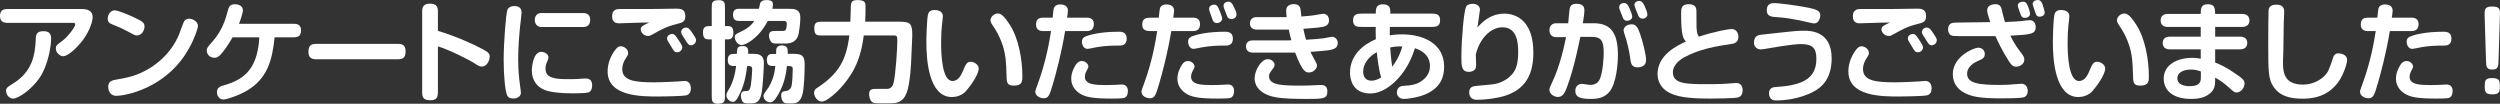
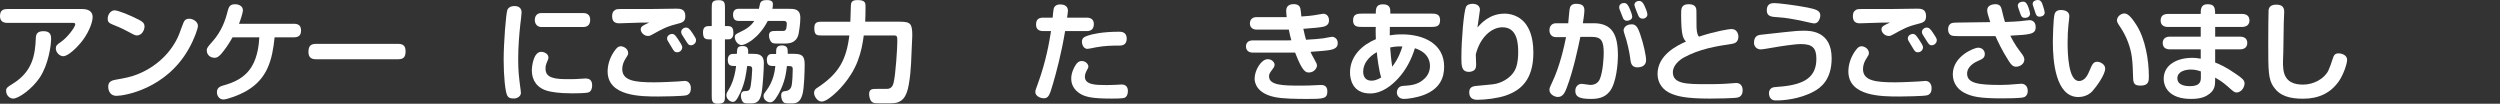
<svg xmlns="http://www.w3.org/2000/svg" viewBox="0 0 1350.38 56.03">
  <rect x="0" y="0" width="1350.38" height="56.03" fill="#333333" stroke="none" />
  <defs>
    <style>.d{fill:#fff;}</style>
  </defs>
  <g id="a" />
  <g id="b">
    <g id="c">
      <g>
        <path class="d" d="M44.02,4.87c2.42,0,6.02,.41,6.02,4.43,0,2.95-2.48,9.26-6.67,14.1-1.71,2.01-6.43,6.96-9.21,6.96-2.01,0-4.01-2.12-4.01-4.13,0-1.53,.59-2.12,2.77-3.6,3.66-2.48,7.73-8.14,7.73-9.44,0-.59-.41-.83-.94-.83H4.01c-2.42,0-4.01-1-4.01-3.66,0-2.89,1.42-3.84,4.07-3.84H44.02Zm-16.4,15.87c0,3.78-1.42,13.98-6.08,21.06-4.01,6.08-11.39,11.45-14.46,11.45-1.65,0-3.78-1.53-3.78-4.25,0-1.53,.77-2.01,3.6-3.78,10.62-6.55,12.1-15.46,12.45-24.66,.06-2.18,.83-3.72,4.13-3.72,2.6,0,4.13,1,4.13,3.89Z" />
        <path class="d" d="M74.99,10.65c1.95,1,3.07,1.83,3.07,3.66,0,1.71-1.24,4.84-4.19,4.84-.83,0-1.95-.53-5.61-2.54-2.36-1.3-4.96-2.36-7.43-3.36-2.01-.77-2.66-1.53-2.66-3.07,0-2.54,1.77-4.6,3.72-4.6s8.67,2.77,13.1,5.07Zm31.92,3.3c0,1.48-1.89,6.96-4.84,12.21-12.33,22.13-35.23,25.61-39.18,25.61-3.01,0-4.43-2.3-4.43-4.96s1.77-3.42,4.43-3.84c4.6-.77,7.73-1.42,11.21-2.77,9.97-3.89,18.59-11.68,22.66-21.71,.41-1.06,1.77-4.96,2.42-6.43,.65-1.48,1.65-1.95,3.13-1.95,1.65,0,4.6,1.42,4.6,3.84Z" />
        <path class="d" d="M158.66,12.84c2.48,0,3.95,.88,3.95,3.66s-1.48,3.66-3.95,3.66h-10.33c-1.24,12.45-4.01,22.25-14.75,28.68-4.48,2.66-10.97,4.9-12.98,4.9-1.77,0-3.42-1.59-3.42-3.95,0-1.83,.94-2.95,3.36-3.6,5.9-1.65,11.74-4.07,15.52-10.38,3.19-5.31,3.83-12.16,4.01-15.64h-14.46c-2.36,4.25-4.78,7.44-6.2,9.03-1.48,1.65-2.42,2.01-3.48,2.01-2.07,0-4.25-1.3-4.25-4.07,0-1.3,.77-2.07,3.25-4.9,4.84-5.49,6.9-11.57,8.02-16.17,.65-2.54,1.36-3.78,4.01-3.78,2.24,0,4.25,1.12,4.25,3.25,0,1.24-1.18,4.96-2.12,7.32h29.56Z" />
        <path class="d" d="M214.94,23.69c2.54,0,4.13,.83,4.13,3.95s-1,4.37-4.13,4.37h-44.14c-2.6,0-4.19-.94-4.19-3.95,0-3.48,1.48-4.37,4.19-4.37h44.14Z" />
-         <path class="d" d="M236.53,50.01c0,2.77-1,4.13-3.95,4.13-3.72,0-4.54-1.36-4.54-4.13V5.81c0-2.48,1.3-3.84,4.19-3.84s4.31,1.24,4.31,3.84v10.86c9.68,2.89,19.65,7.38,24.55,10.09,2.77,1.53,3.42,2.24,3.42,3.89,0,2.07-1.59,5.31-4.19,5.31-1,0-1.89-.29-4.31-1.95-2.36-1.53-13.04-7.02-19.47-8.97v24.96Z" />
        <path class="d" d="M273.88,51.37c-.94-2.12-1.83-9.85-1.83-19.06s1.24-24.9,2.01-26.97c.47-1.18,1.77-2.07,3.83-2.07,2.42,0,3.84,1.18,3.84,3.48,0,1.06-.59,5.66-.71,6.67-.53,4.9-1.12,11.68-1.12,18.47,0,6.43,.41,9.74,1.12,15.22,.06,.41,.35,2.48,.35,3.07,0,1.89-2.12,3.01-3.66,3.01s-3.01,0-3.83-1.83Zm43.9-1.42c-1.42,.41-6.79,.47-8.5,.47-7.91,0-11.51-.83-13.22-1.24-6.02-1.53-8.79-5.9-8.79-11.09,0-2.3,.89-10.09,5.08-10.09,1.53,0,3.89,1,3.89,3.13,0,.77-.65,2.01-1.06,3.07-.41,1-.53,1.71-.53,2.83,0,3.54,2.07,5.72,10.74,5.72,1.95,0,3.95,.06,5.9-.06,1.53-.06,4.07-.3,4.96-.3,2.06,0,3.6,.83,3.6,3.78,0,1.48-.47,3.25-2.06,3.78Zm-2.83-42.9c2.42,0,3.84,1.12,3.84,3.66s-1.3,3.89-3.84,3.89h-22.54c-2.01,0-3.54-1.48-3.54-3.84,0-2.18,1.3-3.72,3.54-3.72h22.54Z" />
        <path class="d" d="M370.7,51.48c-2.01,.53-13.87,.65-15.05,.65-9.32,0-27.44,0-27.44-13.57,0-4.31,1.77-8.62,4.13-11.62,.88-1.12,1.65-1.95,2.95-1.95,1.53,0,4.01,1.3,4.01,3.66,0,.77-.18,1.18-1.12,2.6-1.24,1.77-2.07,3.84-2.07,6.02,0,6.31,6.67,7.2,17.23,7.2,4.6,0,11.57-.41,12.8-.47,.59-.06,3.13-.29,3.72-.29,2.36,0,3.3,2.12,3.3,3.78,0,1,0,3.36-2.48,4.01Zm-25.31-39.24c-7.49,.29-9.97,.35-10.97,.35-.83,0-3.78,0-3.78-3.66,0-1.59,.24-2.66,1.59-3.54,.71-.47,1.24-.53,4.96-.53h14.63c2.12,0,11.57-.18,13.51-.18,1.83,0,4.84,0,4.84,3.95,0,3.19-1.47,3.54-4.96,4.43-5.37,1.36-7.91,2.83-12.57,5.43-1.24,.71-1.83,.94-2.54,.94-2.42,0-4.01-2.06-4.01-3.54,0-1.65,1.18-2.12,4.6-3.72-1.42,0-2.95,0-5.31,.06Zm20.42,15.99c-1.47,0-1.77-.59-3.07-2.77-.35-.59-2.06-3.36-2.24-3.78-.12-.29-.18-.65-.18-.94,0-1.53,1.59-2.42,2.66-2.42,1.48,0,2.18,1.12,4.78,5.25,.59,1,.77,1.53,.77,2.12,0,.94-.94,2.54-2.71,2.54Zm7.43-3.78c-1.3,0-1.65-.59-3.48-3.54-.18-.29-1.12-1.77-1.42-2.24-.24-.41-.41-1-.41-1.42,0-1.12,1.12-2.36,2.66-2.36,.94,0,1.89,.53,3.48,3.07,1.89,2.89,1.89,3.01,1.89,3.84,0,1.65-1.59,2.66-2.71,2.66Z" />
        <path class="d" d="M384.45,14.07V4.4c0-2.83,0-4.31,3.84-4.31,3.3,0,3.3,1.83,3.3,4.31V14.07h1.12c2.42,0,3.42,.65,3.42,3.84,0,1.3-.29,2.3-1.3,3.01-.53,.35-1.42,.35-3.25,.35v30.39c0,2.83,0,4.37-3.89,4.37-3.25,0-3.25-1.89-3.25-4.37V21.27h-1.06c-2.01,0-3.66,0-3.66-3.83,0-3.36,2.06-3.36,3.72-3.36h1Zm19.12,21.6c-.47,3.72-1.06,8.67-3.66,14.34-2.12,4.6-3.07,5.02-4.07,5.02-1.59,0-3.48-1.65-3.48-3.6,0-1,.41-1.65,.94-2.54,1.24-1.95,3.36-5.72,4.31-13.22-2.77,0-4.49,0-4.49-3.42,0-.88,.18-2.06,1.3-2.77,.53-.35,1.53-.41,3.6-.41,.12-3.07,.18-4.19,3.25-4.19s2.95,2.18,2.83,4.19h2.36c2.66,0,6.14,.06,6.14,4.96,0,3.3-.59,12.51-1.12,15.64-.71,3.89-1.77,6.2-5.67,6.2h-1.53c-2.07,0-2.42-.29-2.77-.59-1.3-1.12-1.3-3.36-1.3-3.6,0-2.48,1.71-2.48,2.3-2.48,.94,0,1.83-.06,2.36-.83,1.06-1.42,1.42-10.5,1.42-10.92,0-.77-.06-1.77-1.71-1.77h-1Zm11.15-24.37c-5.07,9.74-12.27,13.04-14.1,13.04-2.18,0-3.72-2.48-3.72-4.25,0-1.42,.83-1.83,2.6-2.65,3.3-1.53,6.08-3.25,7.91-6.14h-8.38c-2.18,0-3.07-1.12-3.07-3.42,0-1.95,1-3.13,2.95-3.13h11.03c.12-.59,.47-2.3,.59-2.71,.35-1.36,1.47-2.01,3.66-2.01,3.3,0,3.3,1.53,3.3,2.42s-.18,1.65-.29,2.3h8.67c3.13,0,6.43,0,6.43,4.9,0,2.77-.53,6.61-.83,8.14-.35,1.71-1.12,5.72-7.26,5.72h-4.01c-1.83,0-2.6,0-3.36-.59-.83-.71-1.47-2.3-1.47-3.66,0-2.54,1.71-2.54,4.07-2.54h2.66c1.47,0,2.18,0,2.54-1.12,.29-1,.35-2.42,.35-2.77,0-1.48-1.12-1.53-1.71-1.53h-8.56Zm10.33,24.37c-.35,3.07-.89,8.61-4.6,15.22-2.18,3.84-3.3,4.37-4.48,4.37-1.65,0-3.54-1.42-3.54-3.36,0-1,.35-1.42,1.36-2.77,4.07-5.25,4.72-10.86,5.02-13.45-2.89,0-4.6,0-4.6-3.42,0-1.24,.35-2.18,1.24-2.77,.53-.35,1.36-.35,3.78-.35v-1.3c0-1.12,0-3.36,3.19-3.3,.41,0,2.36,.06,2.89,1.65,.18,.53,.18,1.59,.18,2.89h3.19c4.48,0,5.96,1,5.96,5.72,0,3.6-.24,12.75-1.18,16.11-1.18,4.25-3.07,4.96-5.96,4.96h-1.36c-.71,0-1.95-.06-2.48-.35-1.3-.71-1.71-2.77-1.71-3.89,0-2.18,1.12-2.3,2.66-2.48,1.24-.18,2.18-.89,2.71-2.01,.77-1.48,.88-9.03,.88-9.85,0-1.42-.88-1.59-1.89-1.59h-1.24Z" />
        <path class="d" d="M459.32,11.72c.06-1.3,.24-8.26,.29-8.79,.12-1.95,.71-2.89,3.72-2.89,4.19,0,4.19,1.77,4.19,3.48,0,2.66-.06,5.96-.18,8.2h18.76c5.9,0,6.67,1.24,6.67,7.61,0,1.12-.59,12.8-.65,14.87-.18,3.54-.53,7.43-1.24,11.51-1.24,7.14-3.78,10.09-9.62,10.09h-6.96c-1.36,0-2.48,0-3.42-.83-1.3-1.24-1.42-3.66-1.42-4.13,0-2.83,1.71-2.83,4.43-2.83h5.13c2.89,0,3.42-2.36,3.72-3.54,1.06-4.66,1.95-18.41,1.95-22.07,0-2.66-.06-3.25-1.83-3.25h-16.29c-.65,4.78-1.42,8.97-3.3,13.87-3.89,10.15-11.56,16.99-13.28,18.41-2.89,2.42-4.66,3.42-6.2,3.42-2.24,0-4.07-2.83-4.07-4.66,0-.89,.35-1.77,1.12-2.36,.53-.41,2.01-1.3,2.36-1.59,10.09-7.14,13.98-14.16,15.58-27.08h-14.57c-2.95,0-4.37,0-4.37-4.01,0-3.42,1.95-3.42,4.37-3.42h15.11Z" />
-         <path class="d" d="M500.38,22.93c0-.06,.12-13.51,1.06-15.7,.53-1.18,1.53-1.83,3.25-1.83,2.71,0,4.6,1.12,4.6,3.36,0,.65-.29,3.07-.47,4.6-.3,2.66-.47,5.78-.47,9.68,0,5.96,.41,20.71,6.14,20.71,3.36,0,4.84-3.54,5.72-5.61,1.36-3.25,2.01-4.78,4.13-4.78,1.53,0,4.31,1.3,4.31,3.66,0,3.3-4.66,9.74-6.96,12.27-2.12,2.36-5.37,3.13-7.49,3.13-12.51,0-13.81-19.94-13.81-29.5Zm43.37,19.59c-.29-9.62-.47-13.87-2.95-20.24-1.12-2.89-2.6-5.66-4.37-8.2-1.12-1.65-1.42-2.3-1.42-3.13,0-2.07,2.3-3.66,3.83-3.66,1.18,0,2.83,.12,6.67,6.2,4.78,7.43,6.73,18.88,6.73,27.73,0,2.48,0,5.02-4.48,5.02-2.6,0-3.89-.59-4.01-3.72Z" />
        <path class="d" d="M587.06,9.53c2.6,0,3.78,1.36,3.78,3.48,0,2.36-1.18,3.78-3.78,3.78h-11.74c-2.07,12.45-4.84,22.54-6.43,28.03-1.89,6.49-2.48,8.26-5.07,8.26-1.65,0-4.6-1-4.6-3.48,0-.71,.35-1.59,1.47-4.66,4.43-12.21,6.08-22.3,7.02-28.15h-4.19c-2.42,0-3.89-1.06-3.89-3.48,0-2.66,1.18-3.78,3.89-3.78h5.07c.18-1.65,.35-3.95,.53-4.66,.35-1.65,1.65-2.48,3.54-2.48,2.54,0,4.19,1.12,4.19,3.42,0,.77-.35,2.89-.47,3.72h10.68Zm20.3,43.31c-1,.41-5.37,.41-6.96,.41-10.03,0-13.33-.83-15.93-2.07-2.89-1.42-5.84-4.25-5.84-8.61,0-3.07,1.24-5.66,2.36-7.43,.83-1.3,1.77-2.18,3.36-2.18,1.95,0,3.54,1.59,3.54,3.01,0,.47-.24,1-.83,2.01-.41,.77-1.06,2.07-1.06,3.48,0,4.31,5.78,4.48,11.15,4.48,.94,0,3.48,0,5.43-.12,1.12-.06,2.77-.18,3.3-.18,2.24,0,3.36,1.36,3.36,3.54,0,1.83-.65,3.19-1.89,3.66Zm-3.07-28.21c-2.89,0-7.38,0-12.39,.94-.83,.18-3.83,.83-4.48,.83-2.06,0-3.01-2.18-3.01-3.89,0-2.06,1.36-2.71,3.66-3.42,1.65-.53,6.96-1.95,16.34-1.95,1.12,0,4.19,0,4.19,3.72s-2.83,3.78-4.31,3.78Z" />
-         <path class="d" d="M644.41,9.53c2.3,0,3.78,1.06,3.78,3.48s-1.12,3.78-3.78,3.78h-11.74c-2.07,12.45-4.84,22.54-6.43,28.03-1.89,6.49-2.48,8.26-5.07,8.26-1.65,0-4.6-1-4.6-3.48,0-.83,.41-1.83,1.47-4.66,4.43-12.21,6.08-22.3,7.02-28.15h-2.66c-2.24,0-5.43,.18-5.43-3.48s2.42-3.78,5.43-3.78h3.54c.12-1.24,.29-3.54,.53-4.66,.29-1.59,1.53-2.48,3.54-2.48,2.54,0,4.19,1.12,4.19,3.42,0,.77-.35,2.89-.47,3.72h10.68Zm20.3,43.31c-1,.41-5.37,.41-6.96,.41-10.03,0-13.33-.83-15.93-2.07-2.89-1.42-5.84-4.25-5.84-8.61,0-3.07,1.24-5.66,2.36-7.43,1.06-1.65,2.01-2.18,3.36-2.18,1.95,0,3.54,1.59,3.54,3.01,0,.59-.24,1-.83,2.01-.41,.77-1.06,2.07-1.06,3.48,0,4.31,5.78,4.48,11.15,4.48,.94,0,3.48,0,5.43-.12,1.12-.06,2.71-.18,3.3-.18,1.83,0,3.36,.83,3.36,3.54,0,1.24-.29,3.01-1.89,3.66Zm-3.07-28.21c-2.89,0-7.38,0-12.39,.94-.71,.12-3.83,.83-4.48,.83-2.06,0-3.01-2.18-3.01-3.89,0-2.06,1.36-2.71,3.66-3.42,1.65-.53,6.96-1.95,16.34-1.95,1.12,0,4.19,0,4.19,3.72s-2.83,3.78-4.31,3.78Zm-2.71-18.47c.47,1.24,1.24,3.19,1.24,3.89,0,1.48-1.59,2.42-2.89,2.42-.88,0-1.83-.47-2.24-1.65-.47-1.36-1.3-3.42-1.71-4.84-.12-.35-.24-.83-.24-1.24,0-1.53,1.65-2.24,2.48-2.24,1.47,0,2.06,.29,3.36,3.66Zm7.26-2.95c1.42,2.83,1.71,3.6,1.71,4.54,0,1.89-1.65,2.54-2.71,2.54s-2.01-.53-2.36-1.48c-.59-1.59-.77-2.18-1.24-3.25-.47-1.06-.71-1.89-.71-2.42,0-1.65,1.65-2.24,2.54-2.24,1.42,0,2.06,.83,2.77,2.3Z" />
        <path class="d" d="M676.62,28.41c-1.89,0-3.6-1-3.6-3.3,0-1.89,1.12-3.3,3.72-3.3h19c.59,0,1.18,0,1.77-.06-.53-1.95-.83-3.07-1.36-5.78h-17.53c-1.71,0-3.48-.94-3.48-3.36,0-2.18,1.53-3.36,3.48-3.36h16.4c-.12-.77-.29-2.54-.29-3.36,0-2.12,1.12-3.66,4.07-3.66,2.01,0,3.19,.77,3.6,2.36,.24,1,.41,3.25,.53,4.31,3.3-.18,5.43-.47,6.79-.65,1-.12,4.54-.83,5.07-.83,1.24,0,3.07,.89,3.07,3.54,0,1.65-.71,2.95-3.13,3.48-1.83,.35-3.95,.65-10.74,1.12,.53,2.71,1.3,5.31,1.47,5.9,4.48-.29,6.61-.41,9.38-.77,1.12-.18,4.25-.83,4.72-.83,1,0,3.01,.89,3.01,3.36,0,1.83-.65,3.36-5.31,3.95-1.24,.18-4.13,.47-9.38,.83,.47,1.06,.88,2.06,2.12,4.13,1,1.77,1.36,2.48,1.36,3.3,0,1.42-1.65,3.72-4.31,3.72-1.65,0-3.48-.18-7.49-10.74h-22.95Zm28.85,25.02c-4.72,0-12.51-.06-16.93-1-9.62-2.01-10.86-7.61-10.86-9.97,0-4.54,3.6-10.5,7.08-10.5,2.24,0,3.72,1.71,3.72,3.01,0,.41-.18,1.12-.65,1.77-1.95,2.6-2.36,3.13-2.36,4.48,0,4.9,7.61,5.02,16.82,5.02,3.66,0,4.01,0,9.91-.29,.3,0,.94-.06,1.24-.06,.89,0,3.54,0,3.54,3.42,0,4.07-2.07,4.13-11.51,4.13Z" />
        <path class="d" d="M772.44,7.35c2.71,0,5.43-.12,5.43,3.54s-2.42,3.66-5.43,3.66h-21.71c-.06,2.01-.06,3.48-.06,4.54,1.59-.24,3.54-.53,6.55-.53,11.86,0,22.83,5.13,22.83,17.41,0,5.66-1.95,11.68-10.56,15.16-4.25,1.71-9.32,2.3-11.09,2.3-2.89,0-3.89-2.06-3.89-3.48,0-.94,.53-3.36,3.19-3.54,4.37-.29,8.02-.53,11.51-3.72,2.01-1.77,3.19-4.19,3.19-7.08,0-1.89-.47-7.14-8.14-9.56-1.83,5.96-4.72,11.56-8.91,16.17-3.66,4.01-8.97,8.26-15.28,8.26-9.74,0-10.86-8.14-10.86-11.27,0-9.26,7.02-15.16,13.98-18.06,0-.77-.18-2.89-.12-4.6l.06-2.01h-6.84c-2.54,0-5.43,.18-5.43-3.48s2.42-3.72,5.43-3.72h6.84c0-2.3,0-5.02,3.78-5.02,4.13,0,4.13,2.42,4.07,5.02h21.48Zm-28.74,20.83c-4.31,2.36-7.38,6.14-7.38,10.5,0,2.6,1.18,4.9,4.48,4.9,.83,0,2.89-.18,5.25-1.77-1.3-3.84-2.24-11.86-2.36-13.63Zm13.81-3.07c-1.59-.06-3.6-.12-6.61,.53,.18,2.24,.53,7.02,1.12,10.38,3.48-4.6,4.72-8.5,5.49-10.92Z" />
        <path class="d" d="M812.55,7.35c5.37,0,9.38,2.66,11.45,5.43,1.71,2.3,4.25,6.55,4.25,15.7,0,14.75-6.9,20.36-14.93,23.13-4.37,1.48-11.03,2.3-15.46,2.3-2.24,0-4.25-1-4.25-3.95,0-2.01,.77-3.3,3.72-3.54,9.15-.83,10.15-.89,12.39-1.65,3.78-1.3,7.61-4.13,9.09-8.02,1.18-3.13,1.24-6.79,1.24-8.5,0-4.13-.18-13.51-8.5-13.51-6.08,0-12.16,5.66-14.4,14.63,0,.89,.18,4.66,.18,5.43,0,1.24-.12,2.42-1.06,3.13-.71,.53-1.77,.89-2.77,.89-4.13,0-4.13-3.42-4.13-7.79,0-9.68,1.3-24.61,2.48-27.26,.53-1.24,2.12-1.71,3.6-1.71,1.83,0,3.95,.83,3.95,3.25,0,.53-1.24,8.44-1.36,9.56,1.77-2.06,6.49-7.49,14.52-7.49Z" />
        <path class="d" d="M860.76,12.54c10.21,0,13.16,6.37,13.16,17.41,0,4.43-.83,14.87-4.42,19.41-2.77,3.54-6.61,4.07-10.15,4.07-6.55,0-8.44-1.3-8.44-4.37,0-2.3,1.53-3.78,3.54-3.78,.53,0,3.89,.59,4.48,.59,2.54,0,4.37-1.06,5.31-3.36,1.65-4.19,2.01-11.68,2.01-13.98,0-6.43-1.36-8.61-6.37-8.61h-6.25c-1,4.72-3.6,17.64-7.38,27.56-.83,2.12-1.89,4.9-4.72,4.9-1.89,0-4.6-1.48-4.6-3.78,0-1.12,.41-1.89,1.36-3.89,4.25-8.73,6.73-20.18,7.61-24.66h-5.49c-2.18,0-3.48-1.53-3.48-3.72s1.24-3.78,3.66-3.78h6.49c.12-1.18,.53-6.37,.71-7.43,.24-1.65,.94-3.07,3.54-3.07,3.54,0,4.48,1.36,4.48,3.54,0,1.71-.59,5.43-.83,6.96h5.78Zm19.59-7.67c.47,1.12,1.3,3.13,1.3,4.19,0,1.53-1.83,2.18-2.89,2.18s-1.77-.77-2.01-1.3c-.53-1.3-1.53-3.78-1.95-4.96-.18-.41-.18-.83-.18-1.18,0-1.3,1.24-2.18,2.6-2.18,1.53,0,2.24,1.18,3.13,3.25Zm5.49,13.28c2.01,5.72,3.3,12.1,3.3,14.28,0,3.19-2.6,3.95-4.78,3.95-3.13,0-3.48-2.66-3.66-3.89-.29-2.24-.71-5.43-2.24-10.98-.29-1.06-1.48-4.31-1.48-5.13,0-1.06,1-3.25,4.48-3.25,2.6,0,3.48,2.6,4.37,5.02Zm2.36-15.22c.59,1.18,1.65,3.78,1.65,4.9,0,1.24-1.18,2.24-2.54,2.24-.77,0-1.71-.24-2.3-1.48-.24-.59-2.18-5.19-2.18-5.9,0-1.3,1.12-2.18,2.6-2.18,.88,0,1.77,.35,2.77,2.42Z" />
        <path class="d" d="M935.28,15.67c2.89,0,3.72,2.66,3.72,4.07,0,3.36-2.42,3.78-3.54,3.95-8.5,1.3-17.47,2.71-26.02,7.43-2.12,1.18-5.84,4.07-5.84,7.91,0,6.43,7.67,6.43,18.47,6.43,1.71,0,7.43,0,10.97-.29,.53-.06,4.43-.35,4.78-.35,2.18,0,3.48,1.53,3.48,3.95,0,1.42-.47,3.36-2.6,3.89-1.77,.47-12.75,.59-15.17,.59-13.04,0-17.47-1.3-20.77-2.66-4.43-1.77-7.43-5.61-7.43-10.62,0-10.33,10.68-15.46,15.34-17.52-1.47-1.71-2.6-3.01-2.6-14.75,0-2.95,0-5.43,4.13-5.43s4.13,2.66,4.13,3.84c0,1.59,.06,7.91,.06,8.67,.12,3.42,.83,4.43,1.3,5.02,8.85-2.95,16.4-4.13,17.58-4.13Z" />
        <path class="d" d="M956.57,53.31c-.83-.83-1.06-2.12-1.06-3.01,0-1.42,.83-2.89,2.66-3.19,.71-.12,3.89-.35,4.54-.41,12.39-1.24,18.41-5.37,18.41-14.93,0-5.9-2.18-7.97-8.38-7.97-3.66,0-12.39,1.42-14.99,1.89-3.89,.65-5.9,1-6.61,1-2.42,0-3.72-1.77-3.72-3.54,0-4.13,2.66-4.31,4.6-4.48,1.95-.18,10.62-1.18,12.39-1.36,4.78-.53,7.08-.71,10.03-.71,3.19,0,14.93,0,14.93,14.87,0,11.68-5.96,15.93-9.5,17.88-8.02,4.37-16.93,4.9-20.36,4.9-1.24,0-2.06-.06-2.95-.94Zm15.22-42.37c-2.36-.47-7.55-1.42-10.97-1.59-3.95-.24-6.49-.35-6.49-3.84,0-3.66,2.71-3.84,4.07-3.84,2.01,0,11.51,1.12,18,2.42,3.89,.83,6.84,1.42,6.84,4.19,0,.94-.24,1.89-1,3.13-.59,.94-1.59,1.24-2.42,1.24s-6.73-1.48-8.03-1.71Z" />
        <path class="d" d="M1040.89,51.48c-2.01,.53-13.87,.65-15.05,.65-9.32,0-27.44,0-27.44-13.57,0-4.31,1.77-8.62,4.13-11.62,.88-1.12,1.65-1.95,2.95-1.95,1.53,0,4.01,1.3,4.01,3.66,0,.77-.18,1.18-1.12,2.6-1.24,1.77-2.07,3.84-2.07,6.02,0,6.31,6.67,7.2,17.23,7.2,4.6,0,11.57-.41,12.8-.47,.59-.06,3.13-.29,3.72-.29,2.36,0,3.3,2.12,3.3,3.78,0,1,0,3.36-2.48,4.01Zm-25.31-39.24c-7.49,.29-9.97,.35-10.97,.35-.83,0-3.78,0-3.78-3.66,0-1.59,.24-2.66,1.59-3.54,.71-.47,1.24-.53,4.96-.53h14.63c2.12,0,11.57-.18,13.51-.18,1.83,0,4.84,0,4.84,3.95,0,3.19-1.47,3.54-4.96,4.43-5.37,1.36-7.91,2.83-12.57,5.43-1.24,.71-1.83,.94-2.54,.94-2.42,0-4.01-2.06-4.01-3.54,0-1.65,1.18-2.12,4.6-3.72-1.42,0-2.95,0-5.31,.06Zm20.42,15.99c-1.47,0-1.77-.59-3.07-2.77-.35-.59-2.06-3.36-2.24-3.78-.12-.29-.18-.65-.18-.94,0-1.53,1.59-2.42,2.66-2.42,1.48,0,2.18,1.12,4.78,5.25,.59,1,.77,1.53,.77,2.12,0,.94-.94,2.54-2.71,2.54Zm7.43-3.78c-1.3,0-1.65-.59-3.48-3.54-.18-.29-1.12-1.77-1.42-2.24-.24-.41-.41-1-.41-1.42,0-1.12,1.12-2.36,2.66-2.36,.94,0,1.89,.53,3.48,3.07,1.89,2.89,1.89,3.01,1.89,3.84,0,1.65-1.59,2.66-2.71,2.66Z" />
        <path class="d" d="M1057.7,19.5c-1.47,0-3.19,0-4.01-.53-1-.65-1.42-1.83-1.42-3.07,0-.94,.18-1.95,.94-2.77,.88-.89,1.89-.89,4.48-.94l17.35-.24c-1.18-3.66-1.65-5.13-1.65-6.43,0-2.48,2.48-3.25,4.48-3.25,2.54,0,3.07,1.59,3.42,3.13,.94,3.89,1.06,4.43,1.71,6.49,3.83-.12,7.26-.35,8.38-.47,.77-.06,4.13-.53,4.84-.53,1.77,0,3.36,1.12,3.36,3.72,0,3.89-2.83,4.07-13.69,4.66,.65,1.3,2.36,4.84,5.37,8.67,1.95,2.48,2.18,3.25,2.18,4.31,0,2.3-2.36,3.78-4.48,3.78-1.77,0-2.71-1.24-3.84-2.95-3.83-5.96-6.14-11.03-7.26-13.57h-20.18Zm14.4,9.68c0,2.18-1.65,2.83-3.01,3.42-2.42,1-6.55,3.19-6.55,7.2,0,5.25,6.31,6.08,18,6.08,3.25,0,4.6-.12,9.62-.53,.41-.06,1.24-.12,1.65-.12,1.83,0,3.48,1.24,3.48,3.89,0,2.48-1.53,3.19-1.95,3.36-1.71,.65-9.85,.65-12.33,.65-11.68,0-16.11-.94-20.18-3.13-3.01-1.59-6.02-4.84-6.02-9.85,0-10.03,11.86-14.4,13.57-14.4,2.83,0,3.72,2.07,3.72,3.42Zm23.54-25.2c.18,.53,.89,2.54,.89,3.48,0,1.06-.94,2.18-2.71,2.18s-2.06-.77-3.01-3.6c-.12-.35-.47-1.36-.59-1.71-.12-.35-.3-.83-.3-1.3,0-1.12,.94-2.12,2.89-2.12,.88,0,1.83,.29,2.83,3.07Zm7.44-2.12c.35,.83,1.36,4.07,1.36,4.96,0,1.65-1.71,2.18-2.66,2.18-1.59,0-1.95-.59-2.83-3.54-.12-.41-.71-2.06-.88-2.66-.12-.29-.12-.41-.12-.71,0-1.12,.94-1.89,2.3-2.06,1.77-.24,2.42,.88,2.83,1.83Z" />
        <path class="d" d="M1108.85,22.93c0-.06,.12-13.51,1.06-15.7,.53-1.18,1.53-1.83,3.25-1.83,2.71,0,4.6,1.12,4.6,3.36,0,.65-.29,3.07-.47,4.6-.3,2.66-.47,5.78-.47,9.68,0,5.96,.41,20.71,6.14,20.71,3.36,0,4.84-3.54,5.72-5.61,1.36-3.25,2.01-4.78,4.13-4.78,1.53,0,4.31,1.3,4.31,3.66,0,3.3-4.66,9.74-6.96,12.27-2.12,2.36-5.37,3.13-7.49,3.13-12.51,0-13.81-19.94-13.81-29.5Zm43.37,19.59c-.29-9.62-.47-13.87-2.95-20.24-1.12-2.89-2.6-5.66-4.37-8.2-1.12-1.65-1.42-2.3-1.42-3.13,0-2.07,2.3-3.66,3.83-3.66,1.18,0,2.83,.12,6.67,6.2,4.78,7.43,6.73,18.88,6.73,27.73,0,2.48,0,5.02-4.48,5.02-2.6,0-3.89-.59-4.01-3.72Z" />
        <path class="d" d="M1211.1,7.53c2.3,0,3.95,1.06,3.95,3.54s-1.89,3.48-3.95,3.48h-14.57v5.25h13.39c2.24,0,3.95,.94,3.95,3.42,0,2.71-2.12,3.42-3.84,3.42h-13.51v7.14c2.3,.89,5.72,2.3,11.51,6.37,3.01,2.07,4.37,3.13,4.37,4.96,0,2.07-1.83,4.84-4.25,4.84-1.24,0-1.59-.35-4.9-3.3-2.77-2.48-5.07-3.78-6.73-4.72v1.12c0,3.07-.24,5.49-3.13,7.67-1.77,1.36-4.31,2.71-9.91,2.71-11.57,0-14.75-6.2-14.75-10.92,0-7.67,7.49-11.27,15.34-11.27,2.01,0,3.48,.24,4.66,.47v-5.07h-16.88c-1.77,0-3.66-.83-3.66-3.42,0-2.3,1.59-3.42,3.78-3.42h16.76v-5.25h-17.82c-2.18,0-3.84-1.06-3.84-3.48,0-2.66,1.77-3.54,3.89-3.54h17.76c0-2.36,0-5.25,3.66-5.25s4.13,1.65,4.13,5.25h14.57Zm-22.3,31.04c-1.42-.47-3.07-1-5.37-1-3.01,0-7.32,1-7.32,4.72,0,4.25,5.61,4.25,6.79,4.25,5.9,0,5.9-2.95,5.9-4.96v-3.01Z" />
        <path class="d" d="M1228.09,46.94c-2.89-4.07-2.89-9.03-2.89-22.66,0-6.84,.06-17.64,.18-18.7,.18-2.12,1.71-3.07,4.19-3.07,3.42,0,4.25,1.71,4.25,3.89,0,1-.18,5.25-.24,6.08-.06,2.48-.18,13.22-.24,15.46-.06,.83-.18,4.43-.18,5.19,0,5.31,.12,12.57,10.86,12.57,5.78,0,11.51-3.25,13.63-7.55,.71-1.48,1.77-4.43,2.3-6.2,.65-2.12,1.24-3.13,3.25-3.13s4.6,1.12,4.6,3.48c0,2.07-1.89,7.79-4.37,11.45-4.48,6.49-10.97,9.56-19.35,9.56-7.43,0-12.57-1.48-15.99-6.37Z" />
-         <path class="d" d="M1302.61,9.53c2.6,0,3.78,1.36,3.78,3.48,0,2.36-1.18,3.78-3.78,3.78h-11.74c-2.07,12.45-4.84,22.54-6.43,28.03-1.89,6.49-2.48,8.26-5.07,8.26-1.65,0-4.6-1-4.6-3.48,0-.71,.35-1.59,1.47-4.66,4.43-12.21,6.08-22.3,7.02-28.15h-4.19c-2.42,0-3.89-1.06-3.89-3.48,0-2.66,1.18-3.78,3.89-3.78h5.07c.18-1.65,.35-3.95,.53-4.66,.35-1.65,1.65-2.48,3.54-2.48,2.54,0,4.19,1.12,4.19,3.42,0,.77-.35,2.89-.47,3.72h10.68Zm20.3,43.31c-1,.41-5.37,.41-6.96,.41-10.03,0-13.33-.83-15.93-2.07-2.89-1.42-5.84-4.25-5.84-8.61,0-3.07,1.24-5.66,2.36-7.43,.83-1.3,1.77-2.18,3.36-2.18,1.95,0,3.54,1.59,3.54,3.01,0,.47-.24,1-.83,2.01-.41,.77-1.06,2.07-1.06,3.48,0,4.31,5.78,4.48,11.15,4.48,.94,0,3.48,0,5.43-.12,1.12-.06,2.77-.18,3.3-.18,2.24,0,3.36,1.36,3.36,3.54,0,1.83-.65,3.19-1.89,3.66Zm-3.07-28.21c-2.89,0-7.38,0-12.39,.94-.83,.18-3.83,.83-4.48,.83-2.06,0-3.01-2.18-3.01-3.89,0-2.06,1.36-2.71,3.66-3.42,1.65-.53,6.96-1.95,16.34-1.95,1.12,0,4.19,0,4.19,3.72s-2.83,3.78-4.31,3.78Z" />
-         <path class="d" d="M1342.08,8.12c-.06-2.66-.12-4.6,3.95-4.6,4.42,0,4.42,1.65,4.31,4.6l-.77,25.08c-.06,2.24-.06,4.37-3.25,4.37s-3.36-1.48-3.48-4.43l-.77-25.02Zm4.01,34.05c3.78,0,4.19,1.24,4.19,4.13s0,4.66-3.95,4.66-4.19-1.36-4.19-4.37c0-2.66,0-4.43,3.95-4.43Z" />
      </g>
    </g>
  </g>
</svg>